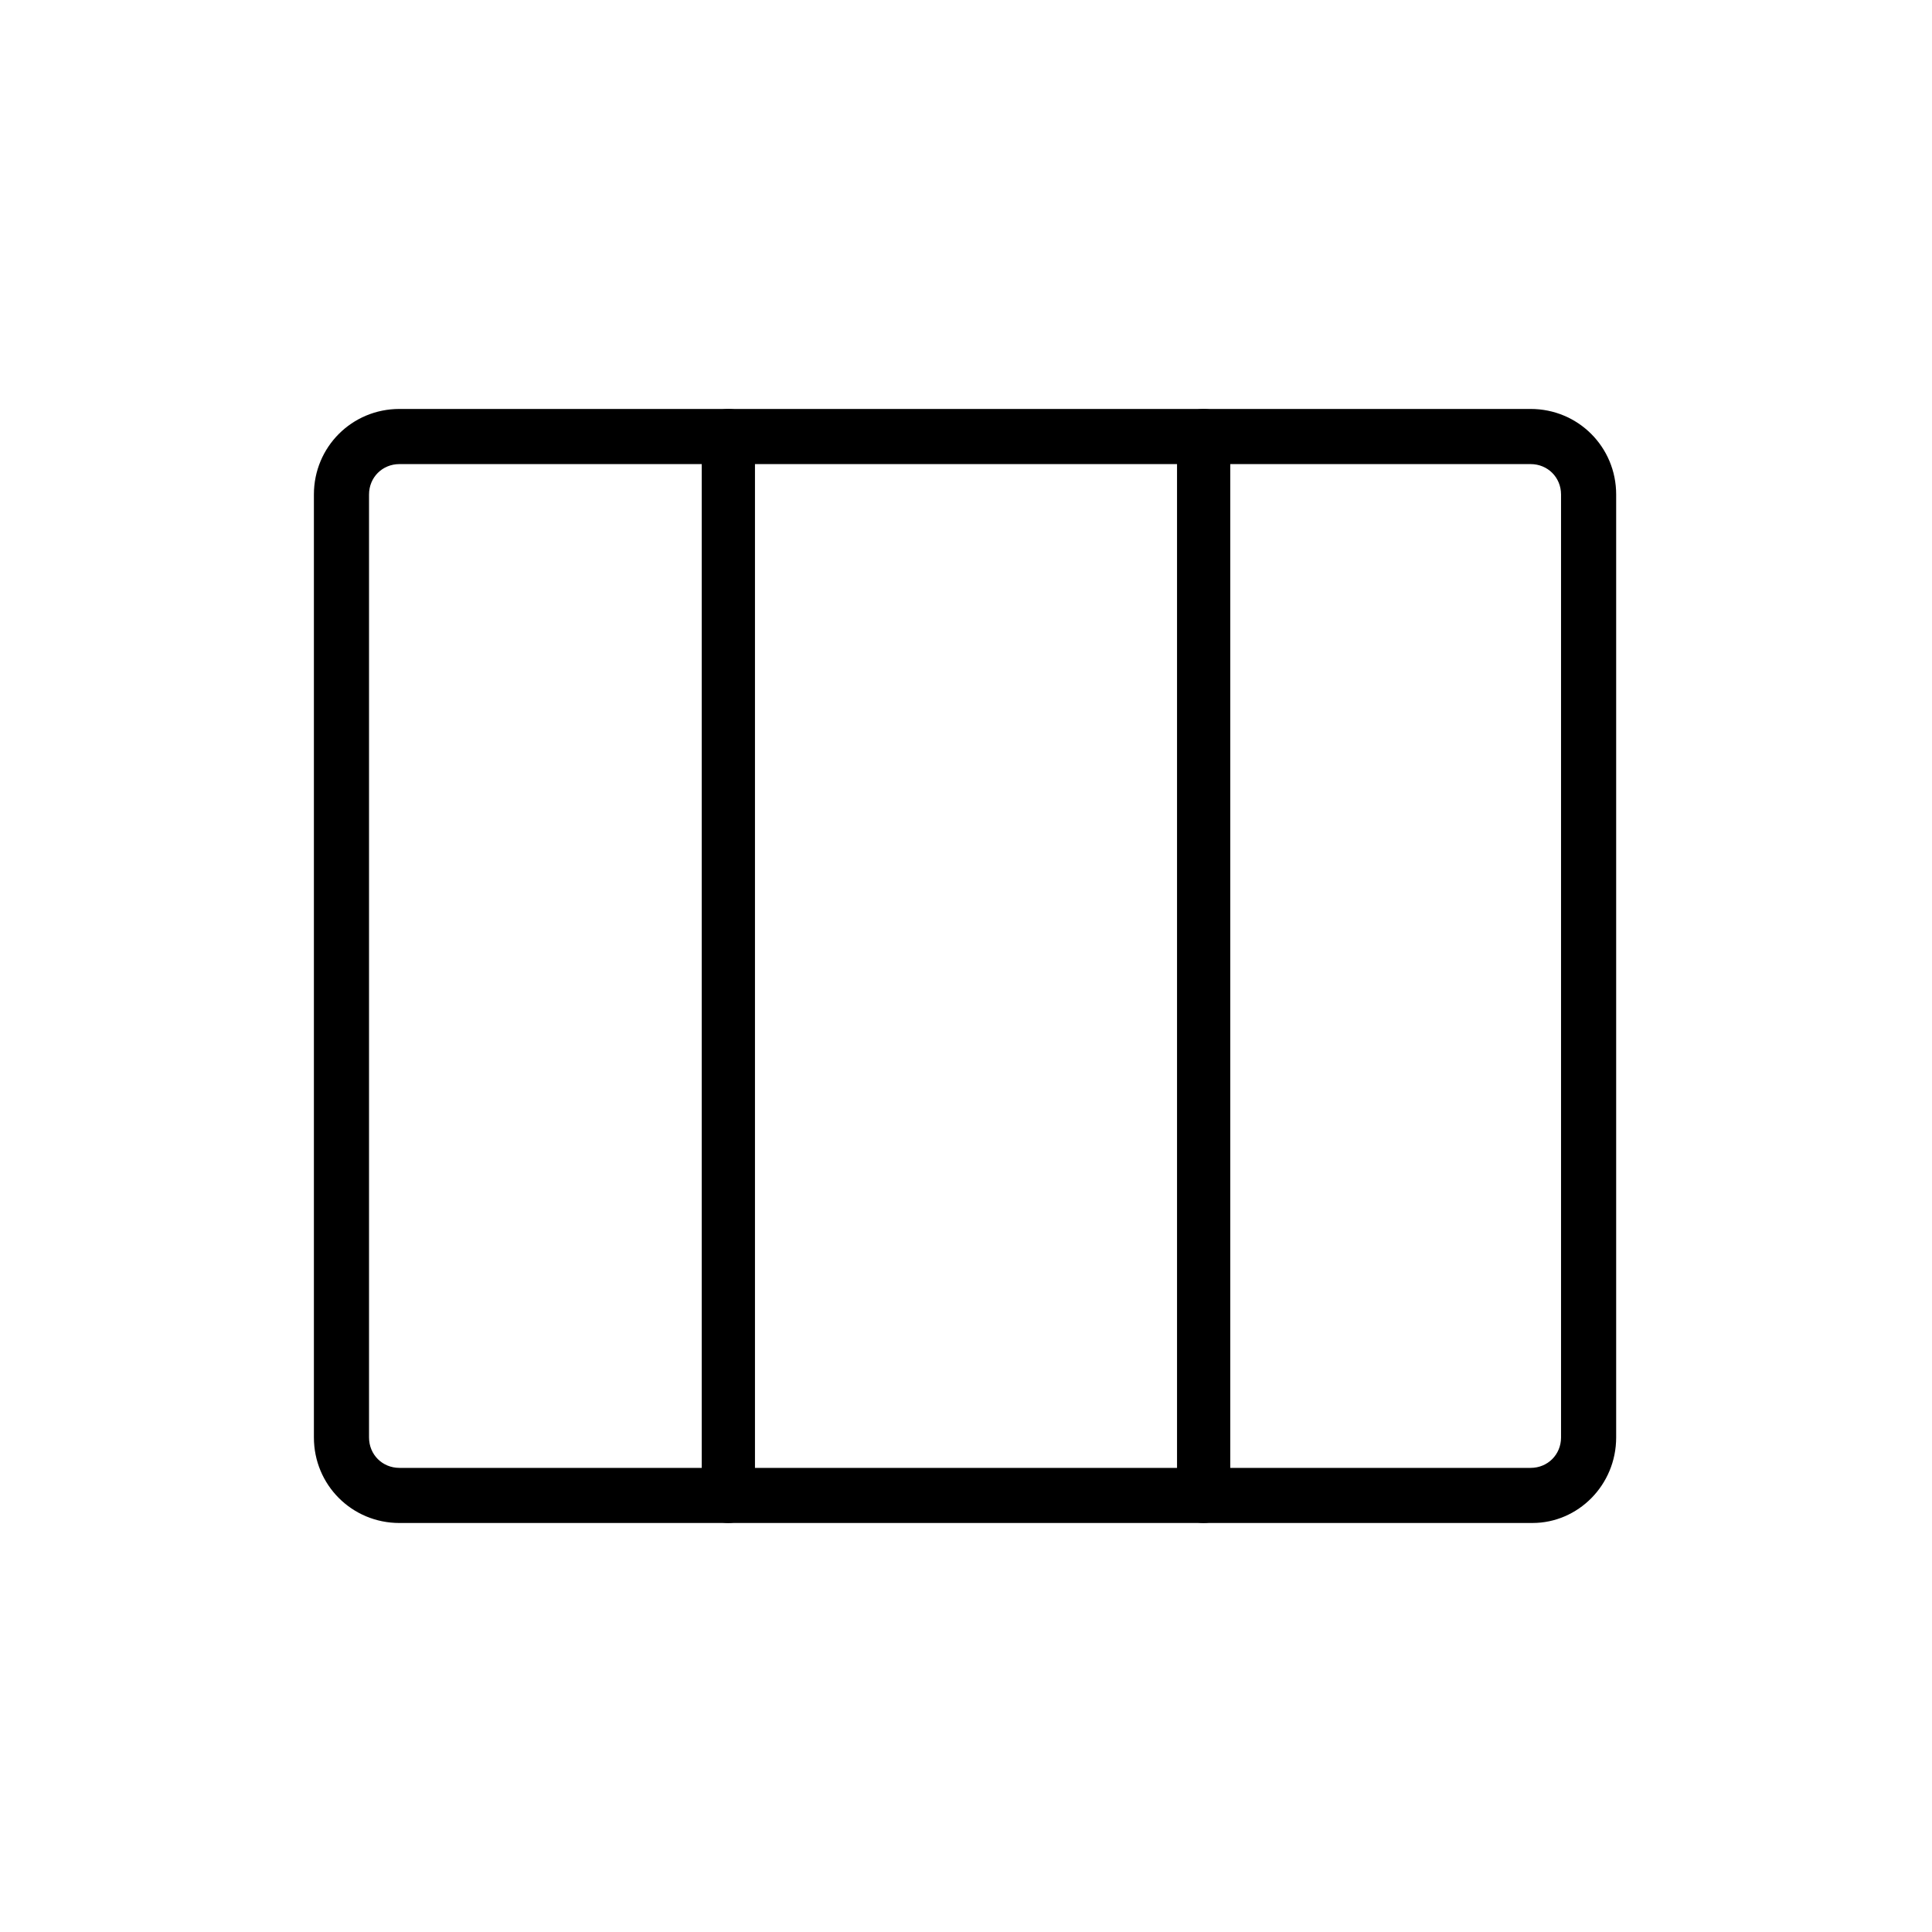
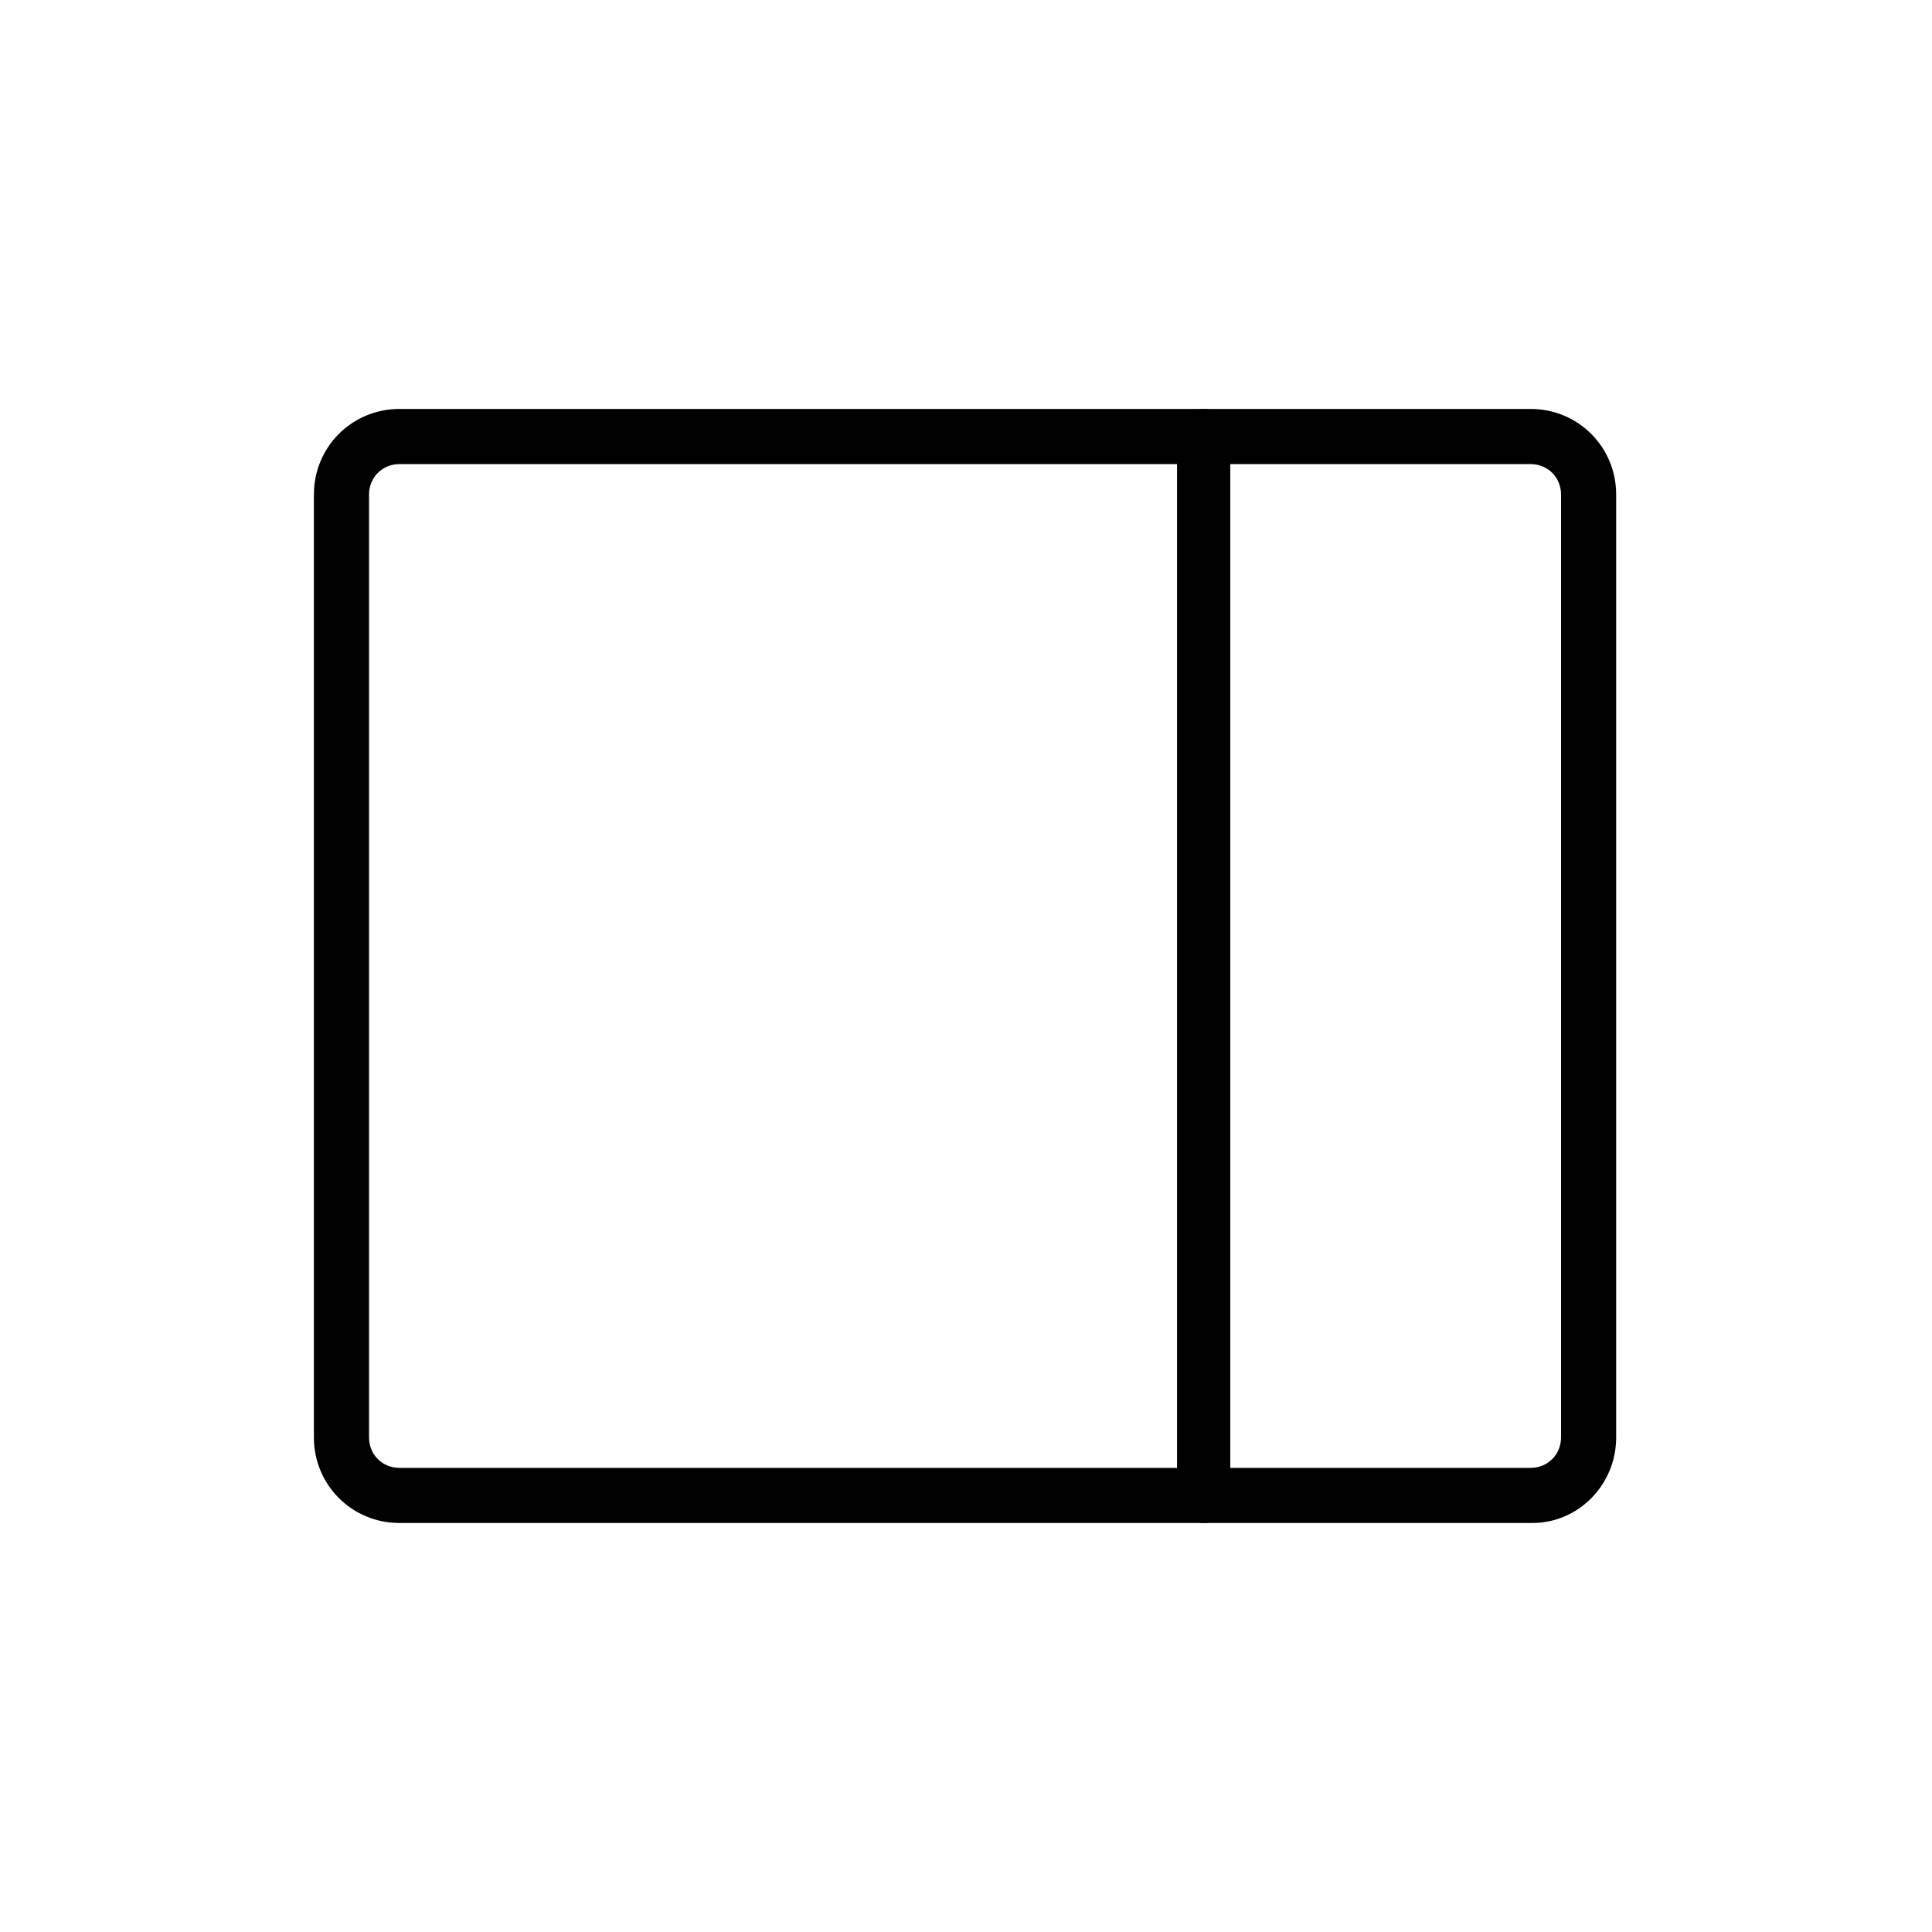
<svg xmlns="http://www.w3.org/2000/svg" fill="#000000" width="800px" height="800px" version="1.1" viewBox="144 144 512 512">
  <g>
    <path d="m550.13 547.61h-300.27c-12.594 0-22.672-10.078-22.672-22.672v-249.89c0-12.594 10.078-22.672 22.672-22.672h299.77c12.594 0 22.672 10.078 22.672 22.672v249.89c0 12.594-10.074 22.668-22.168 22.668zm-300.27-280.62c-4.535 0-8.062 3.527-8.062 8.062v249.89c0 4.535 3.527 8.062 8.062 8.062h299.77c4.535 0 8.062-3.527 8.062-8.062v-249.89c0-4.535-3.527-8.062-8.062-8.062z" />
-     <path d="m337.02 547.61c-4.031 0-7.055-3.023-7.055-7.055v-281.12c0-4.031 3.023-7.055 7.055-7.055s7.055 3.023 7.055 7.055v280.62c-0.004 4.031-3.023 7.555-7.055 7.555z" />
    <path d="m462.98 547.61c-4.031 0-7.055-3.023-7.055-7.055v-281.12c0-4.031 3.023-7.055 7.055-7.055s7.055 3.023 7.055 7.055v280.62c-0.004 4.031-3.027 7.555-7.055 7.555z" />
  </g>
</svg>